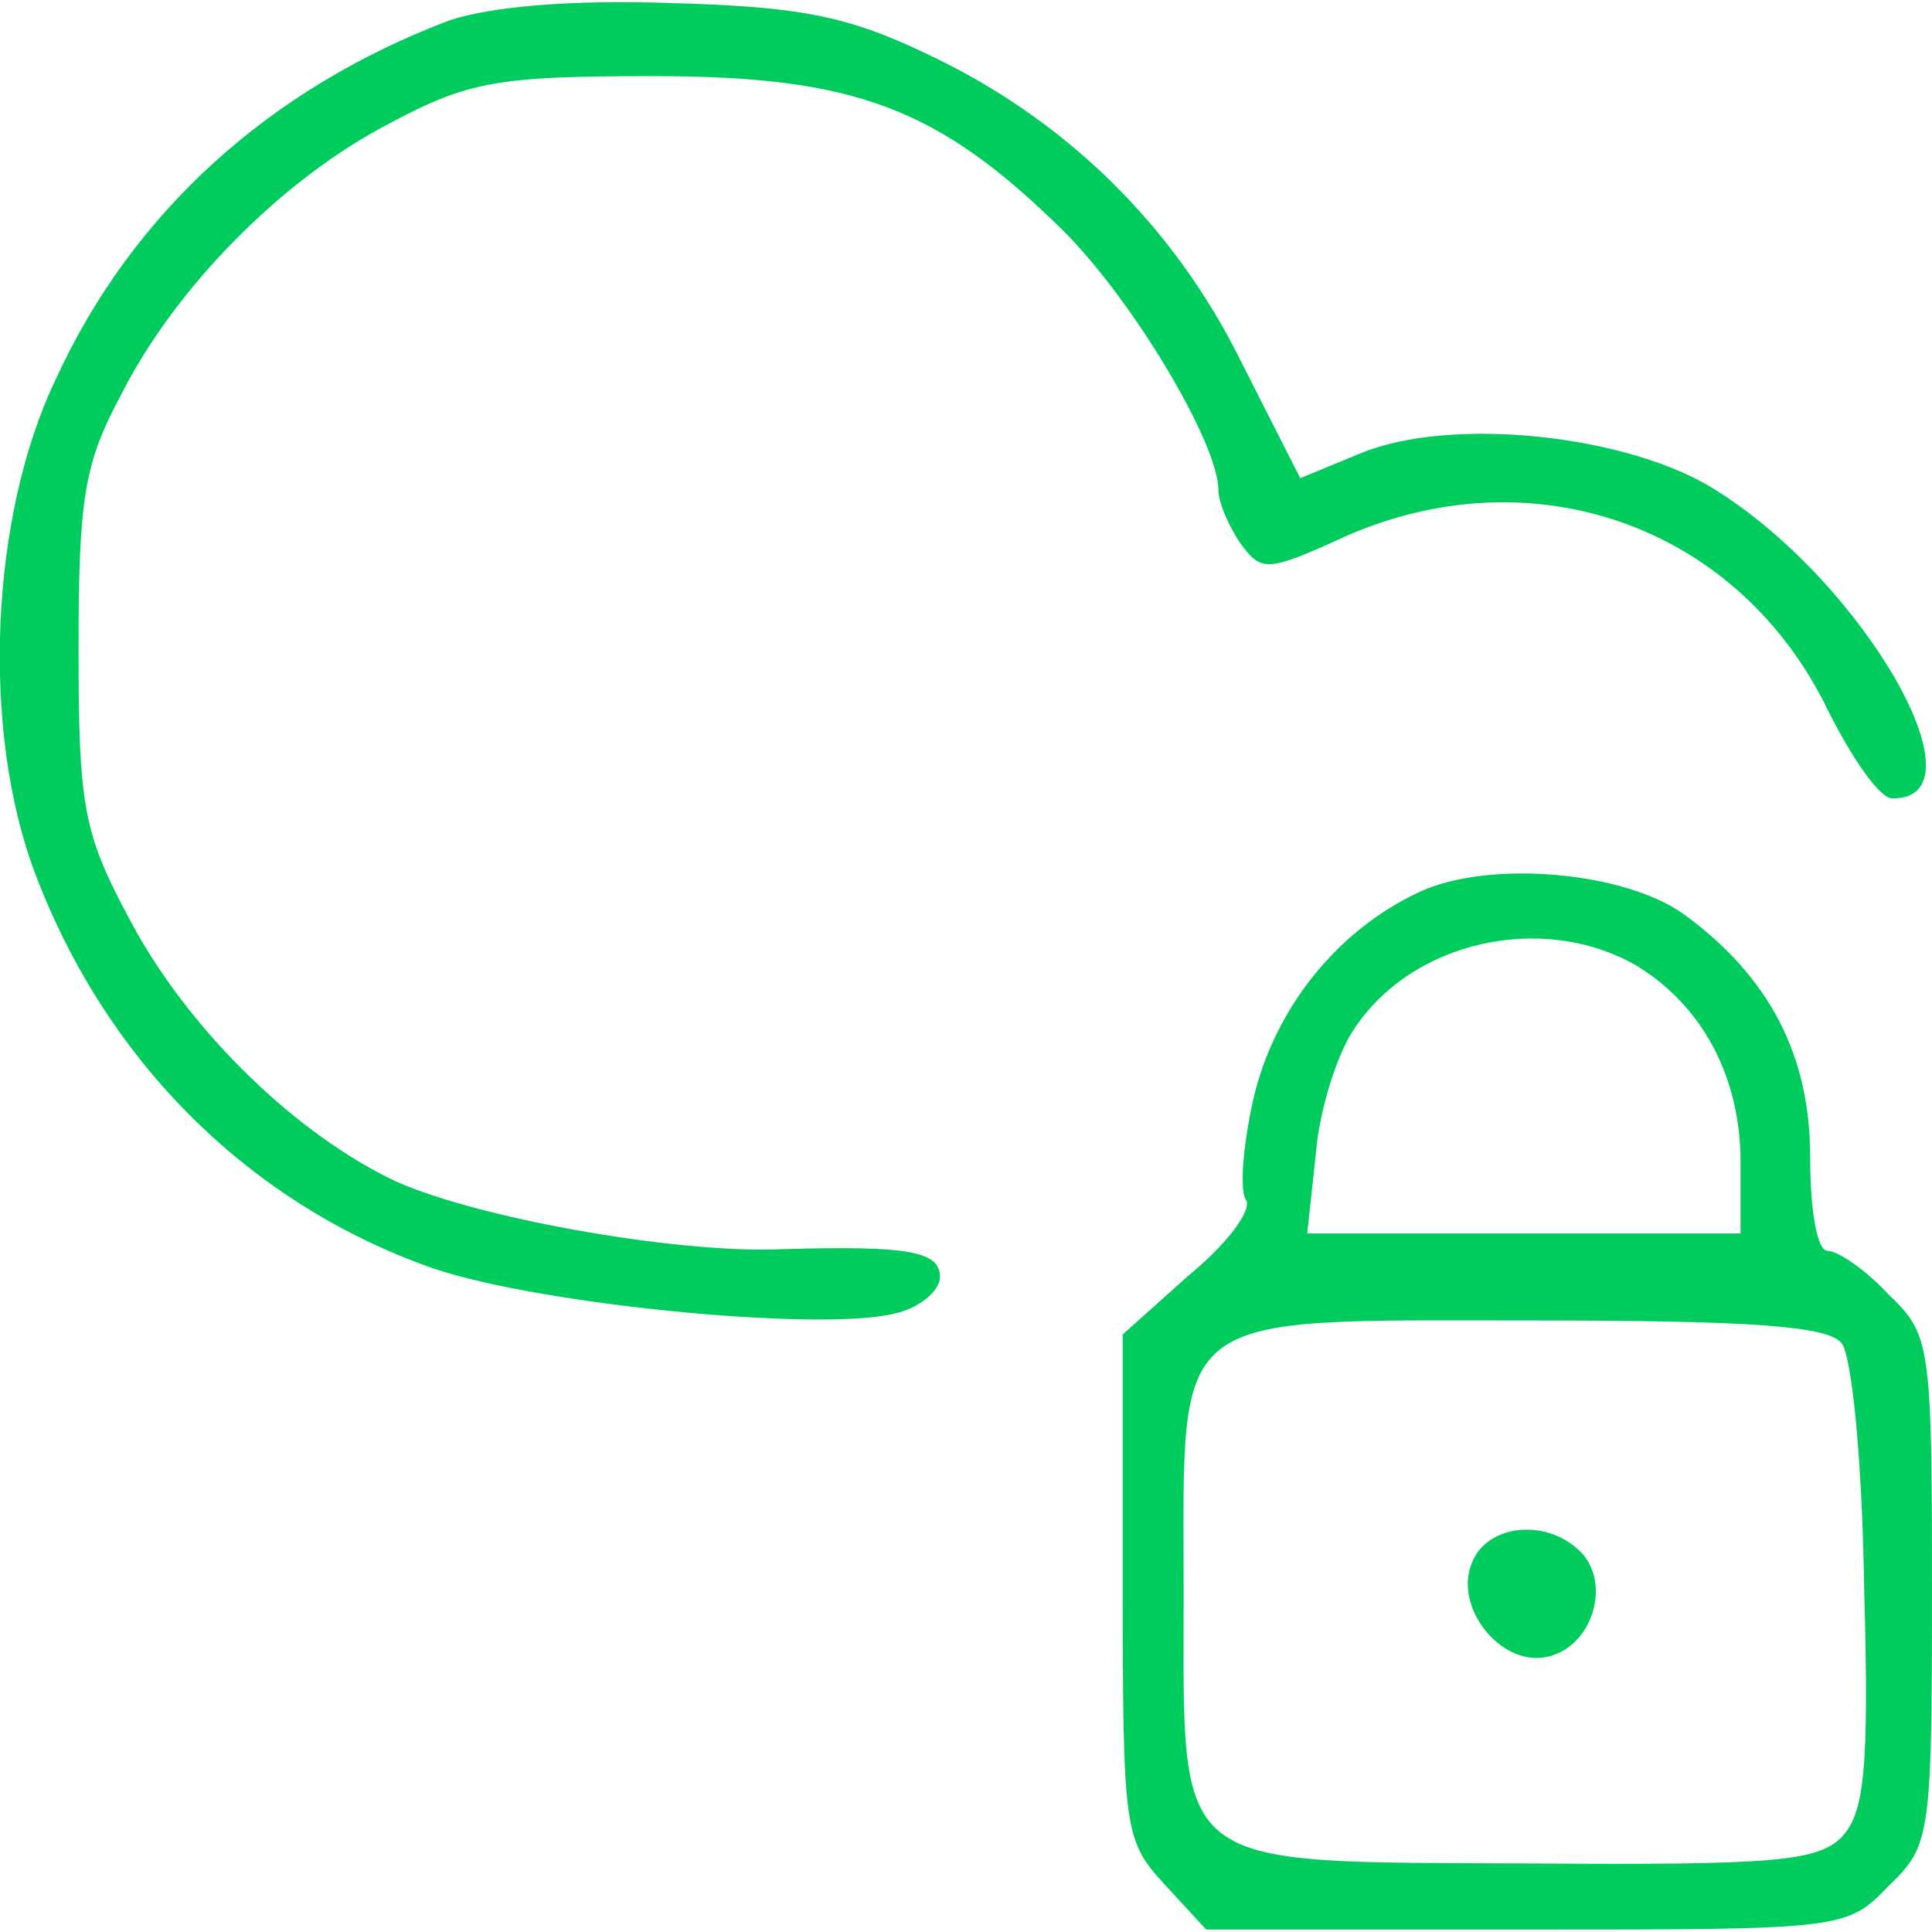
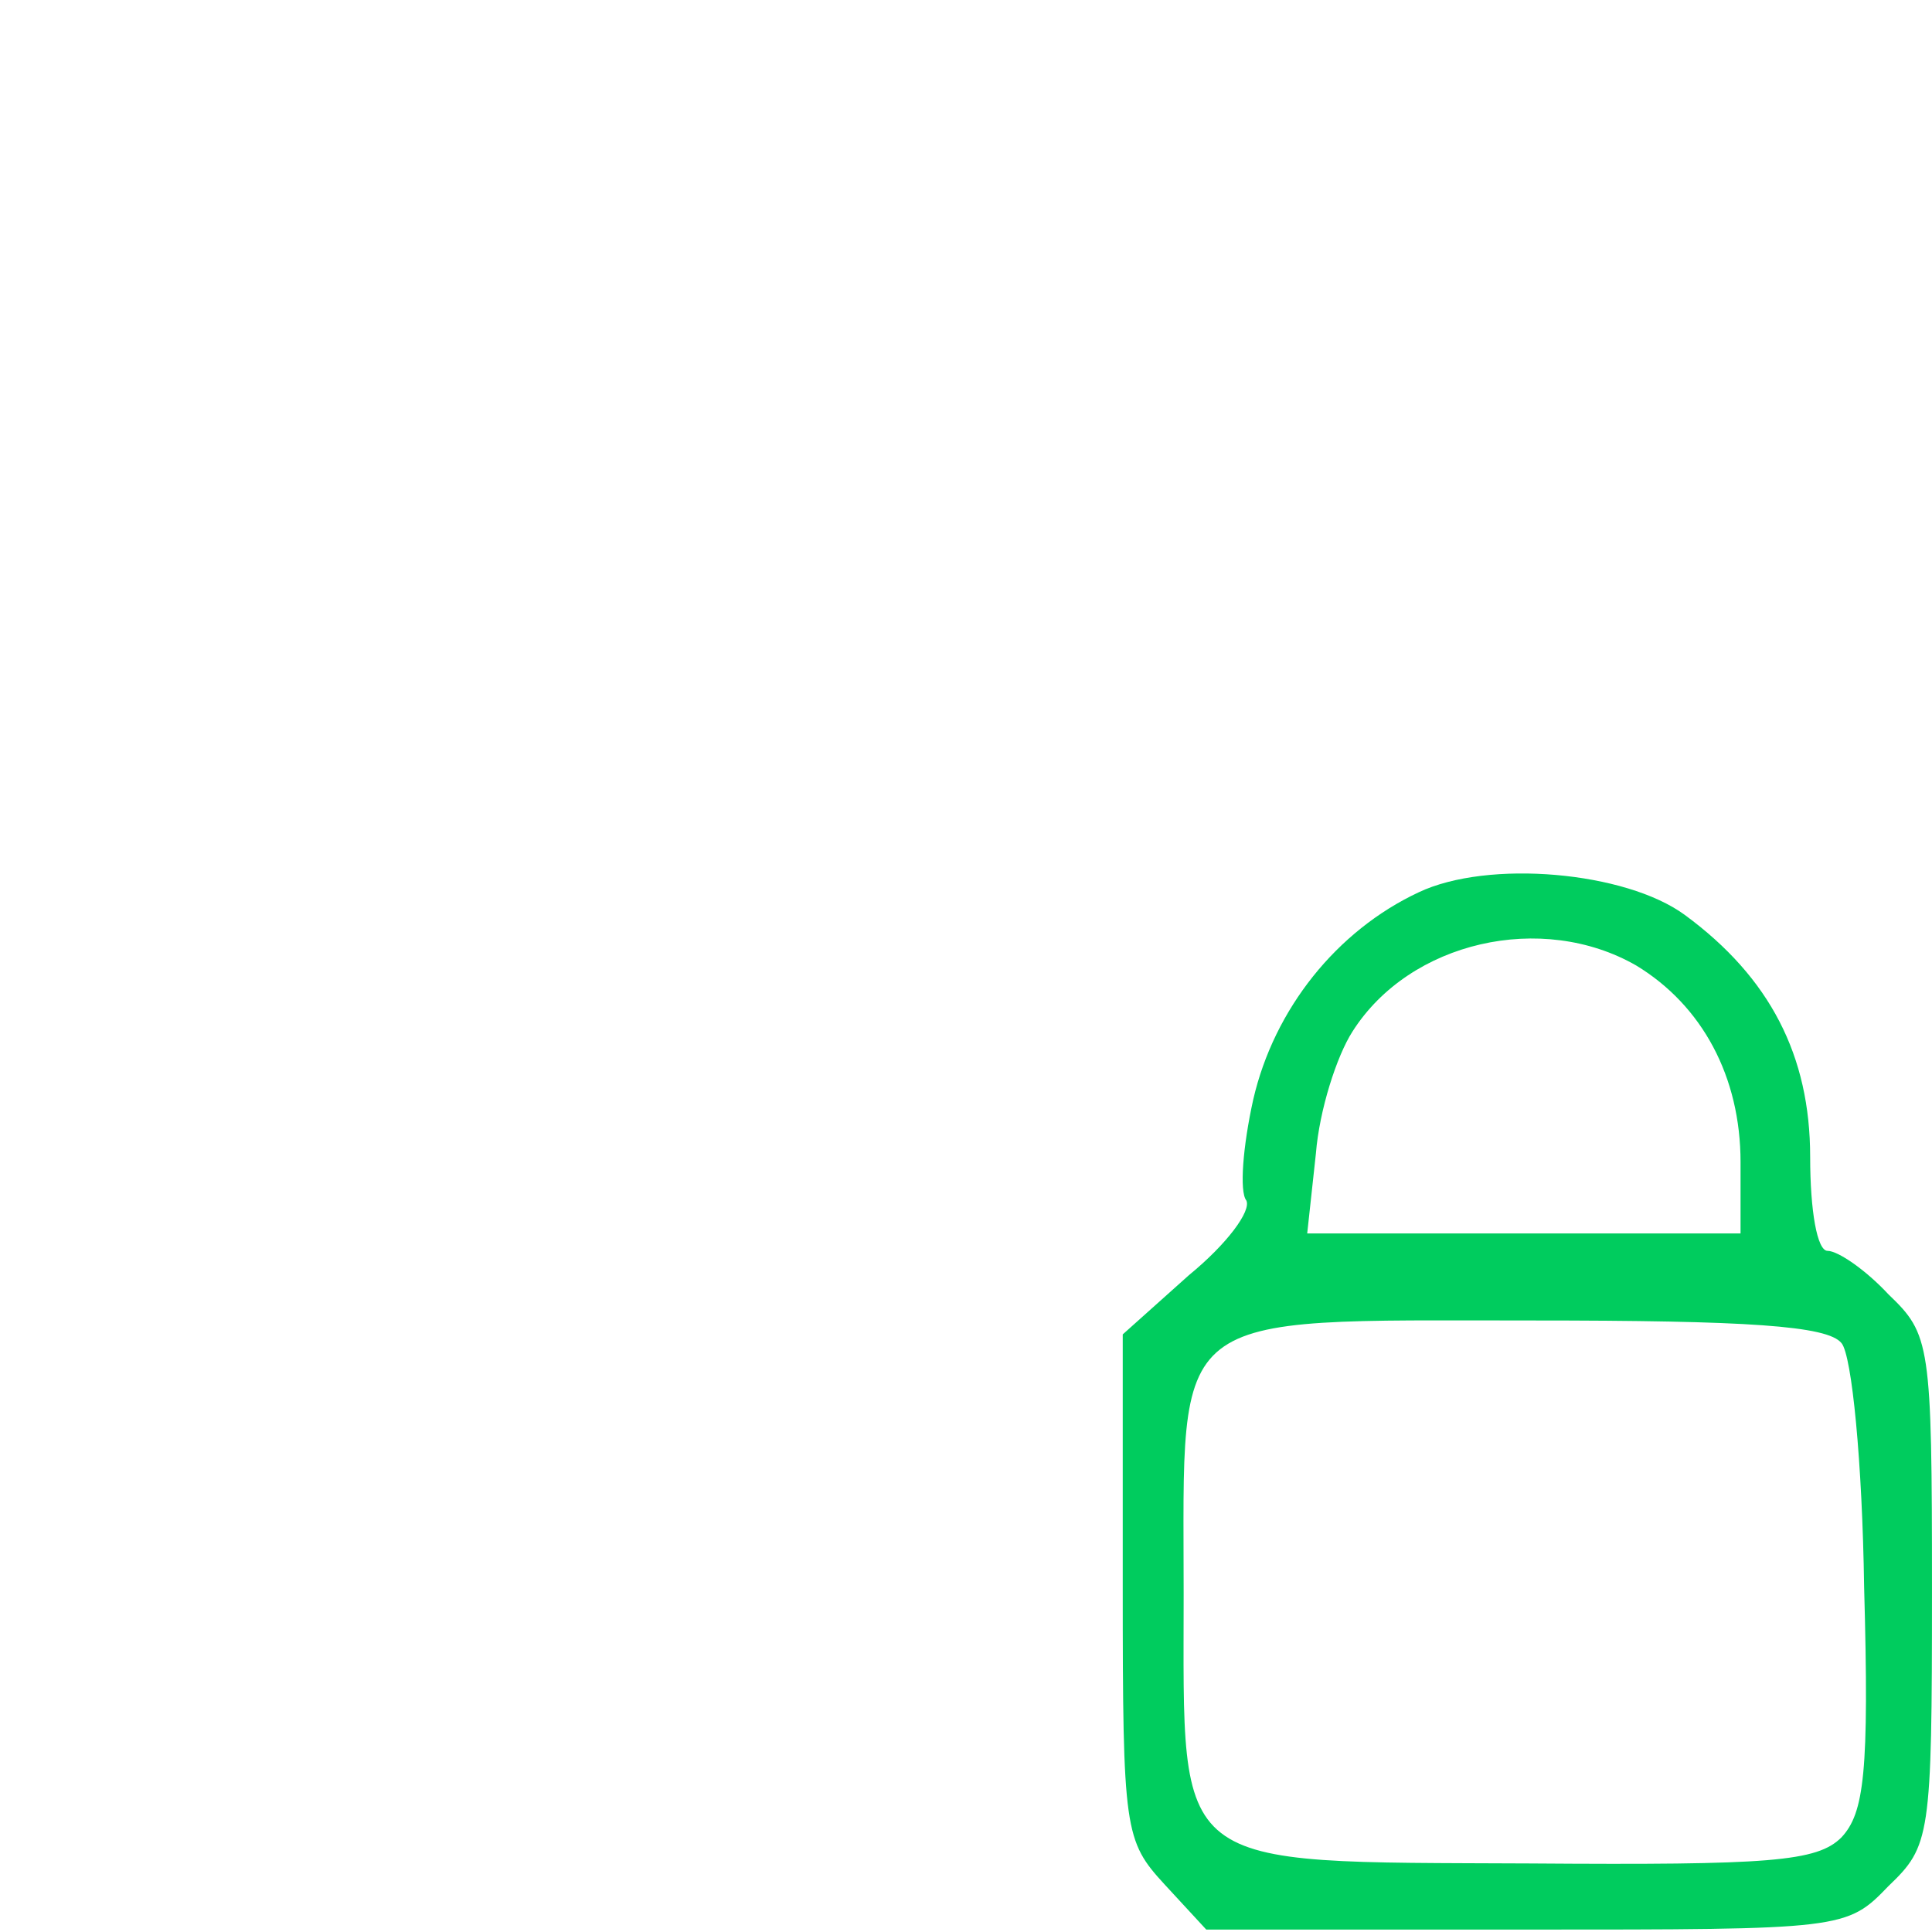
<svg xmlns="http://www.w3.org/2000/svg" version="1.1" width="111pt" height="111pt" viewBox="0,0,255.998,255.998">
  <g fill="#00cc5e" fill-rule="nonzero" stroke="none" stroke-width="1" stroke-linecap="butt" stroke-linejoin="miter" stroke-miterlimit="10" stroke-dasharray="" stroke-dashoffset="0" font-family="none" font-weight="none" font-size="none" text-anchor="none" style="mix-blend-mode: normal">
    <g transform="translate(0.03,-0.288) scale(2.306,2.306)">
      <g transform="translate(0,111) scale(0.1,-0.1)">
-         <path d="M258,1097c-103,-39 -182,-110 -226,-206c-38,-79 -43,-202 -12,-284c40,-106 120,-187 223,-225c57,-22 227,-39 271,-28c14,3 26,13 26,21c0,15 -19,18 -90,16c-62,-3 -183,19 -227,41c-58,29 -118,89 -150,151c-25,47 -28,63 -28,152c0,86 3,107 24,146c31,62 93,125 155,157c45,24 62,27 151,27c116,0 164,-18 236,-89c40,-40 89,-122 89,-149c0,-7 6,-21 13,-31c12,-16 15,-16 61,5c108,47 225,5 276,-100c14,-28 30,-51 37,-51c55,-1 -15,123 -101,177c-50,32 -153,43 -205,21l-34,-14l-34,67c-39,79 -102,140 -181,177c-46,22 -74,27 -147,29c-57,2 -103,-2 -127,-10z" />
        <path d="M815,596c-47,-22 -83,-67 -95,-119c-6,-27 -8,-53 -4,-58c3,-6 -11,-25 -33,-43l-38,-34v-145c0,-140 1,-146 24,-171l24,-26h184c182,0 184,0 208,25c24,23 25,28 25,170c0,142 -1,147 -25,170c-13,14 -29,25 -35,25c-6,0 -10,23 -10,54c0,58 -23,103 -72,139c-34,25 -113,32 -153,13zM940,554c38,-23 60,-64 60,-113v-41h-124h-125l5,46c2,25 12,56 21,70c33,52 109,69 163,38zM1058,337c6,-7 12,-69 13,-140c3,-107 0,-130 -13,-144c-14,-14 -41,-16 -179,-15c-208,1 -199,-6 -199,155c0,165 -11,157 200,157c124,0 170,-3 178,-13z" />
-         <path d="M845,209c-9,-26 19,-59 45,-52c24,6 35,39 20,58c-19,22 -57,19 -65,-6z" />
      </g>
    </g>
  </g>
</svg>